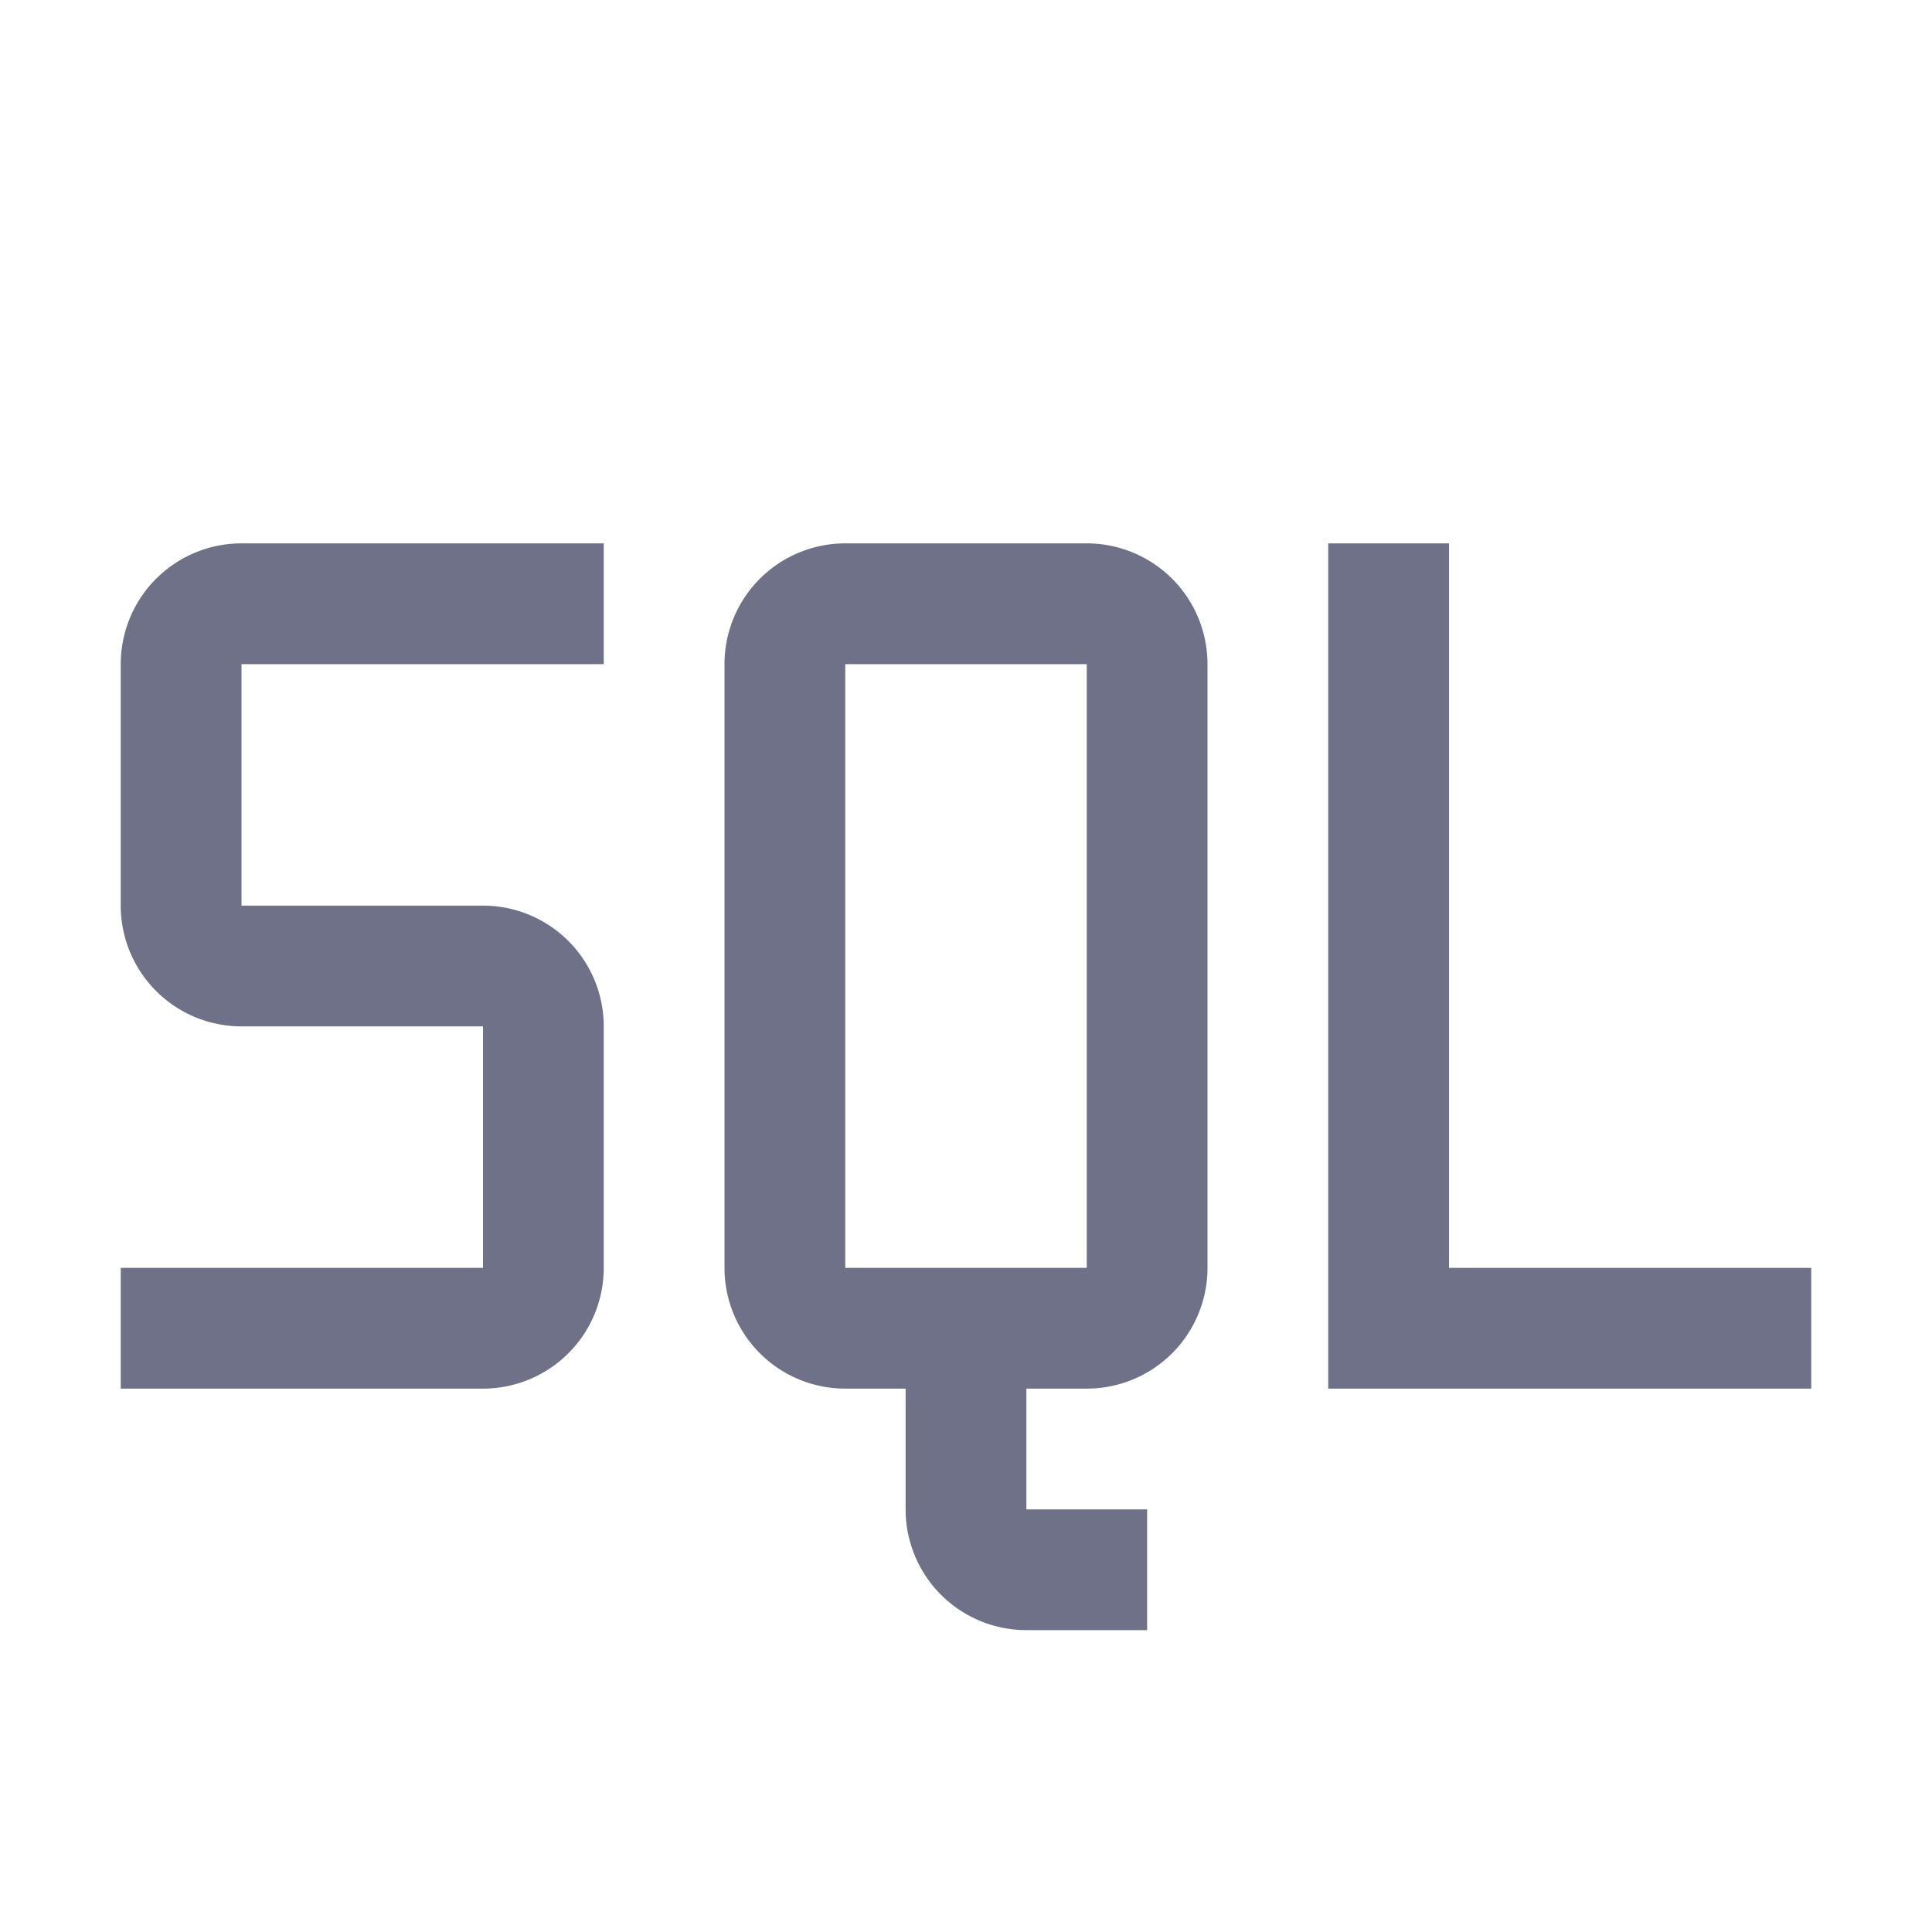
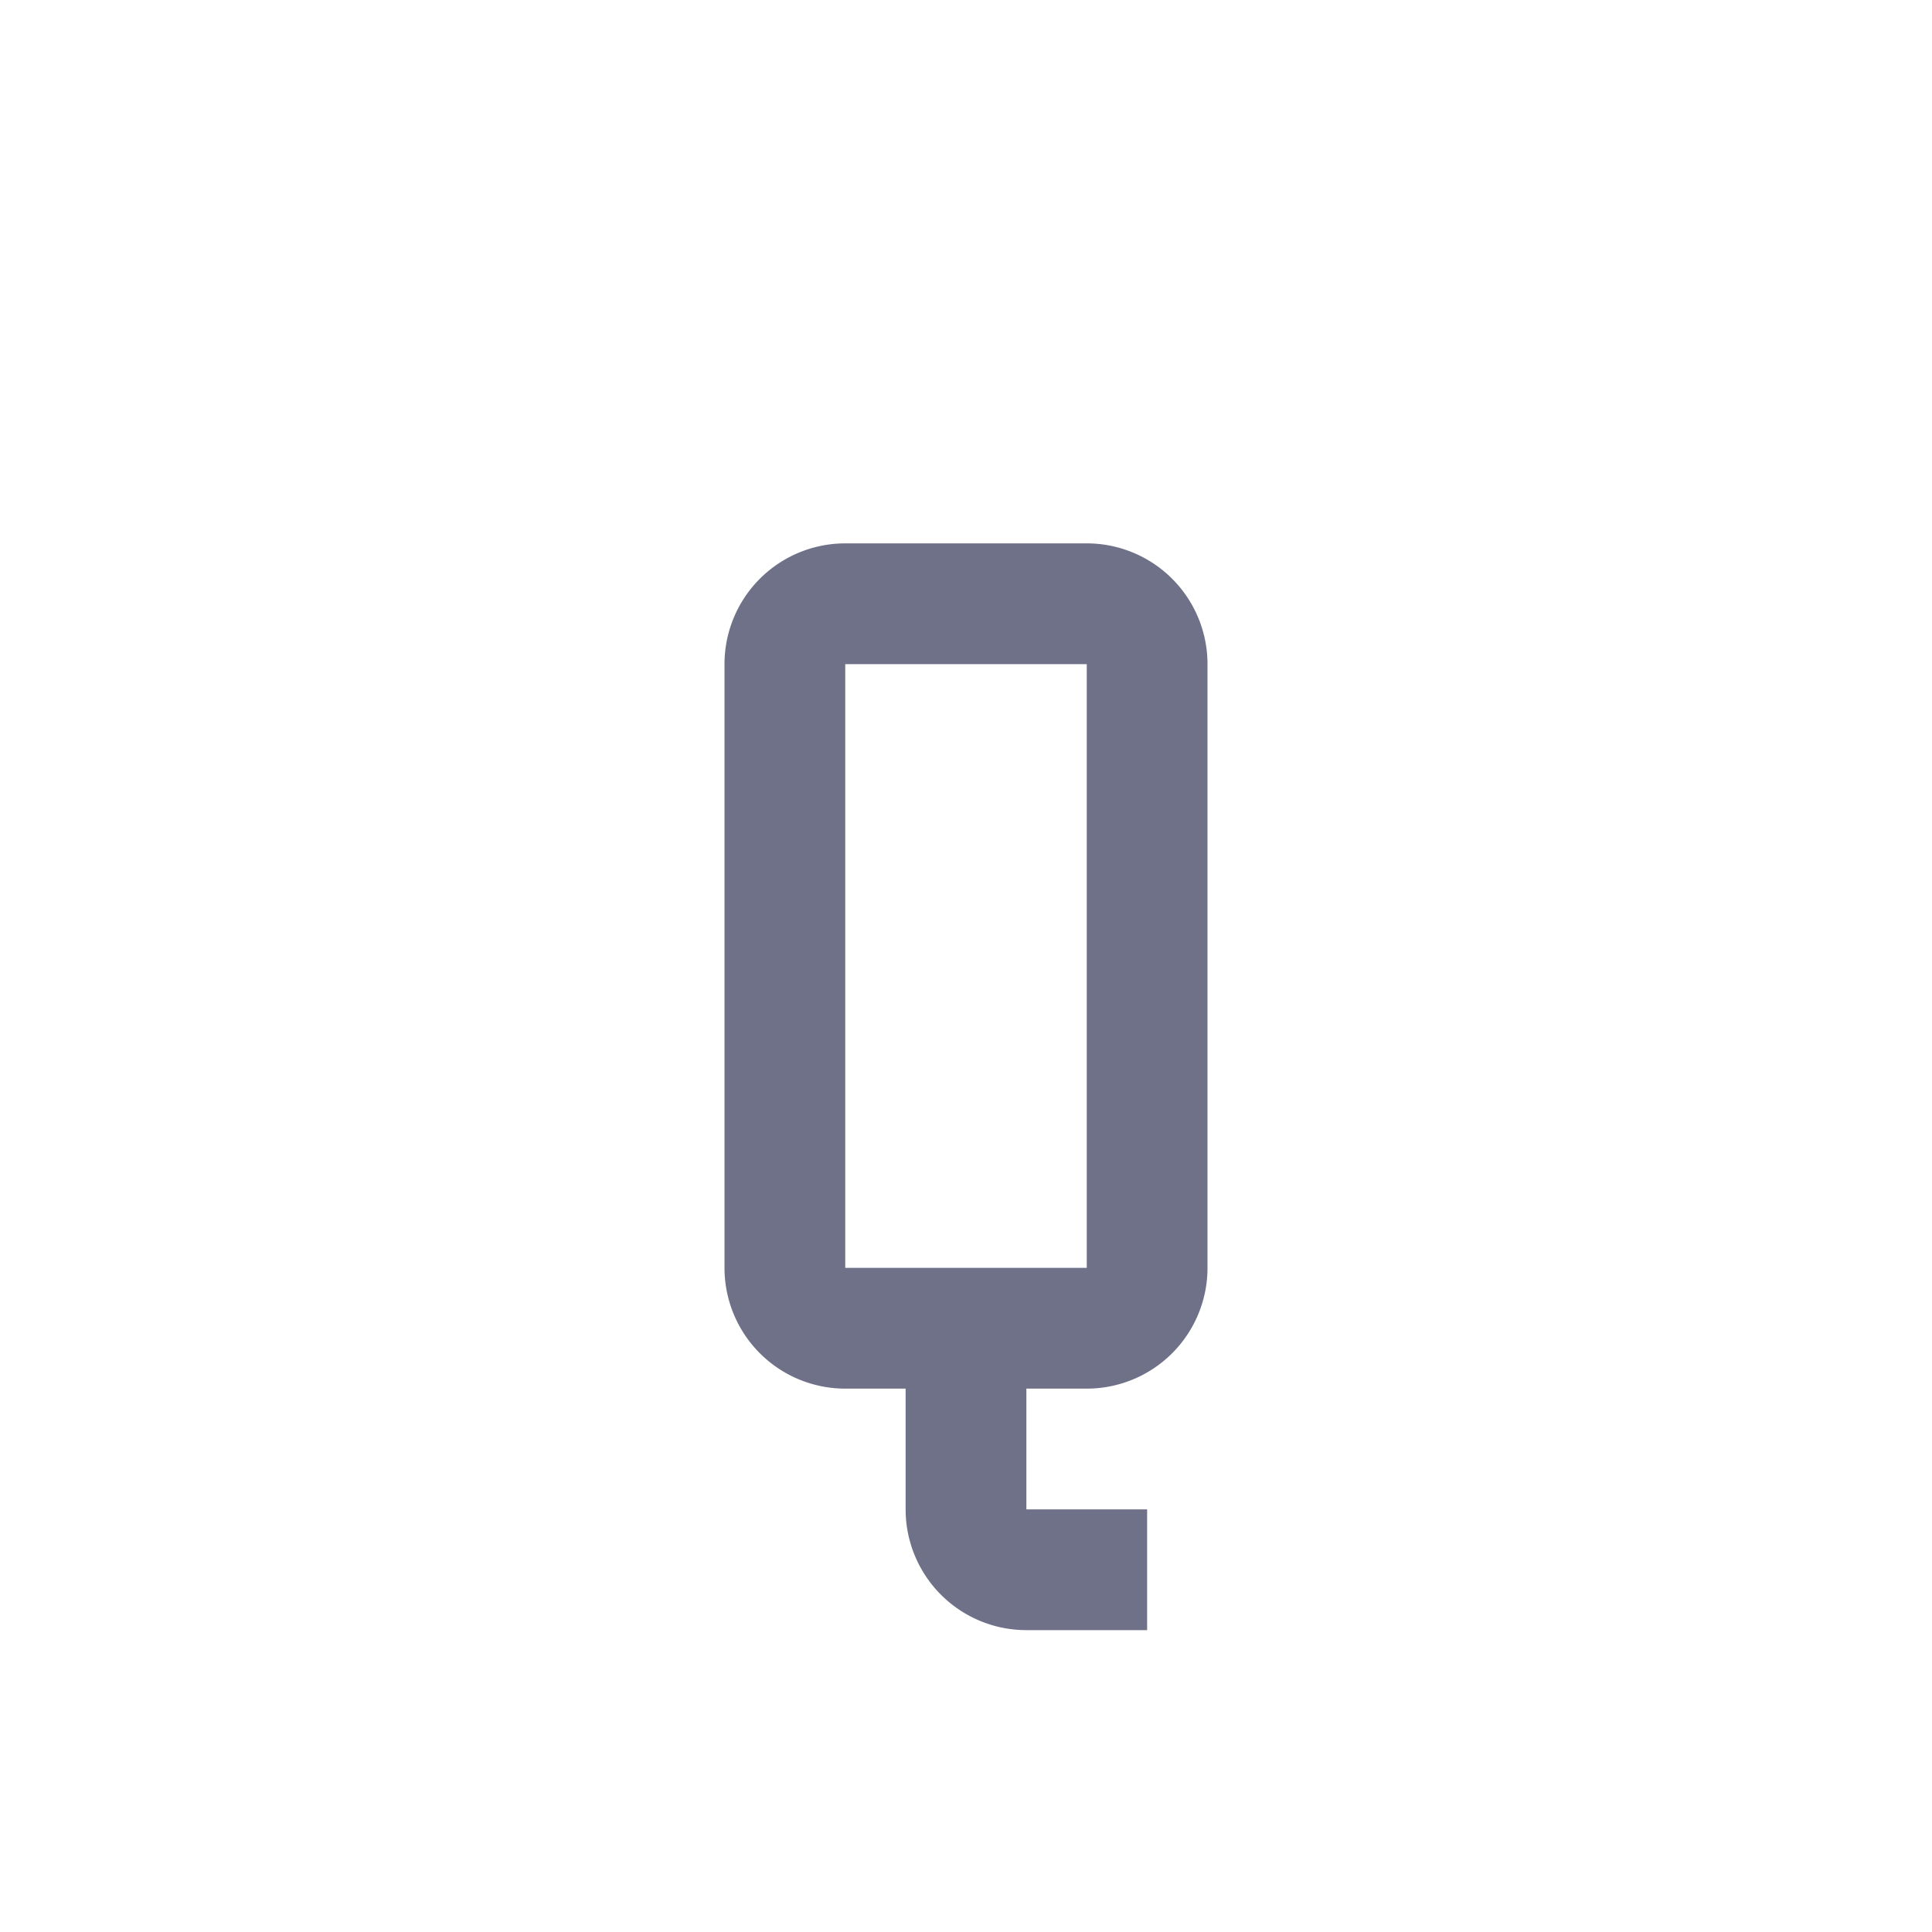
<svg xmlns="http://www.w3.org/2000/svg" fill="#6e7187" width="800px" height="800px" viewBox="0 0 32 32" id="icon">
  <defs>
    <style>.cls-1{fill:none;}</style>
  </defs>
  <title>SQL</title>
-   <polygon points="24 21 24 9 22 9 22 23 30 23 30 21 24 21" />
  <path d="M18,9H14a2,2,0,0,0-2,2V21a2,2,0,0,0,2,2h1v2a2,2,0,0,0,2,2h2V25H17V23h1a2,2,0,0,0,2-2V11A2,2,0,0,0,18,9ZM14,21V11h4V21Z" />
-   <path d="M8,23H2V21H8V17H4a2,2,0,0,1-2-2V11A2,2,0,0,1,4,9h6v2H4v4H8a2,2,0,0,1,2,2v4A2,2,0,0,1,8,23Z" />
  <rect id="_Transparent_Rectangle_" data-name="&lt;Transparent Rectangle&gt;" class="cls-1" width="32" height="32" />
</svg>